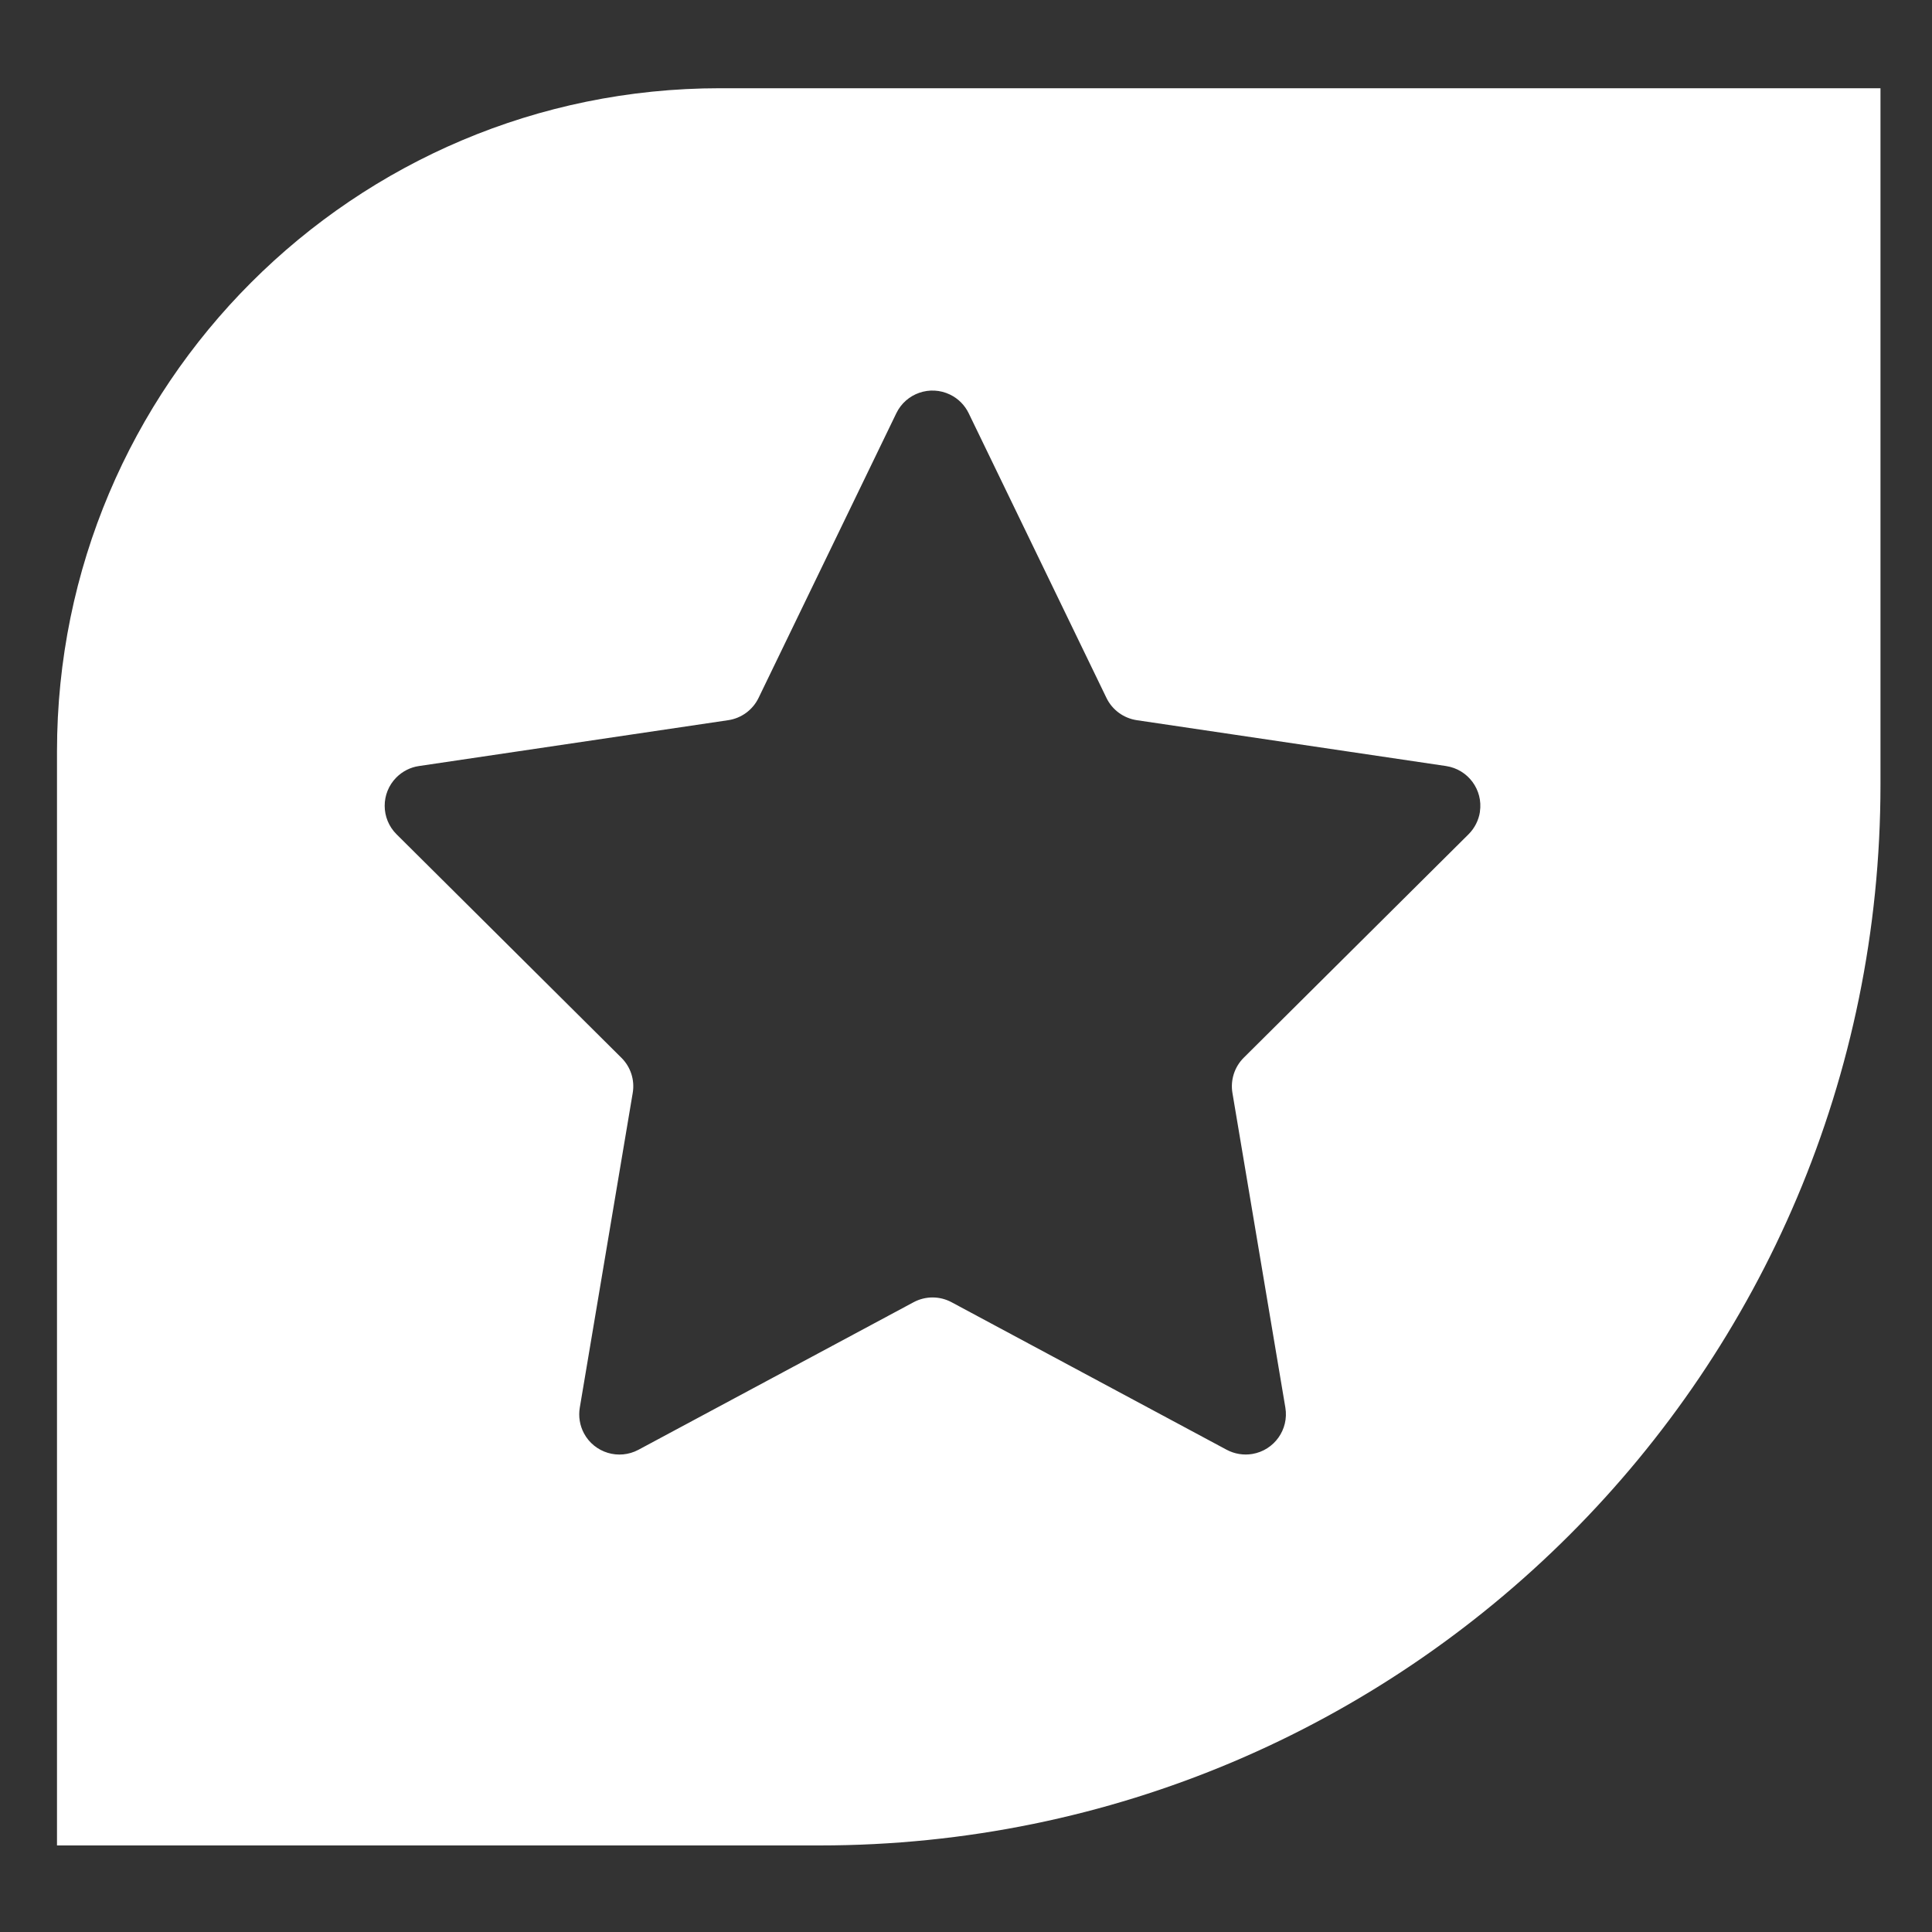
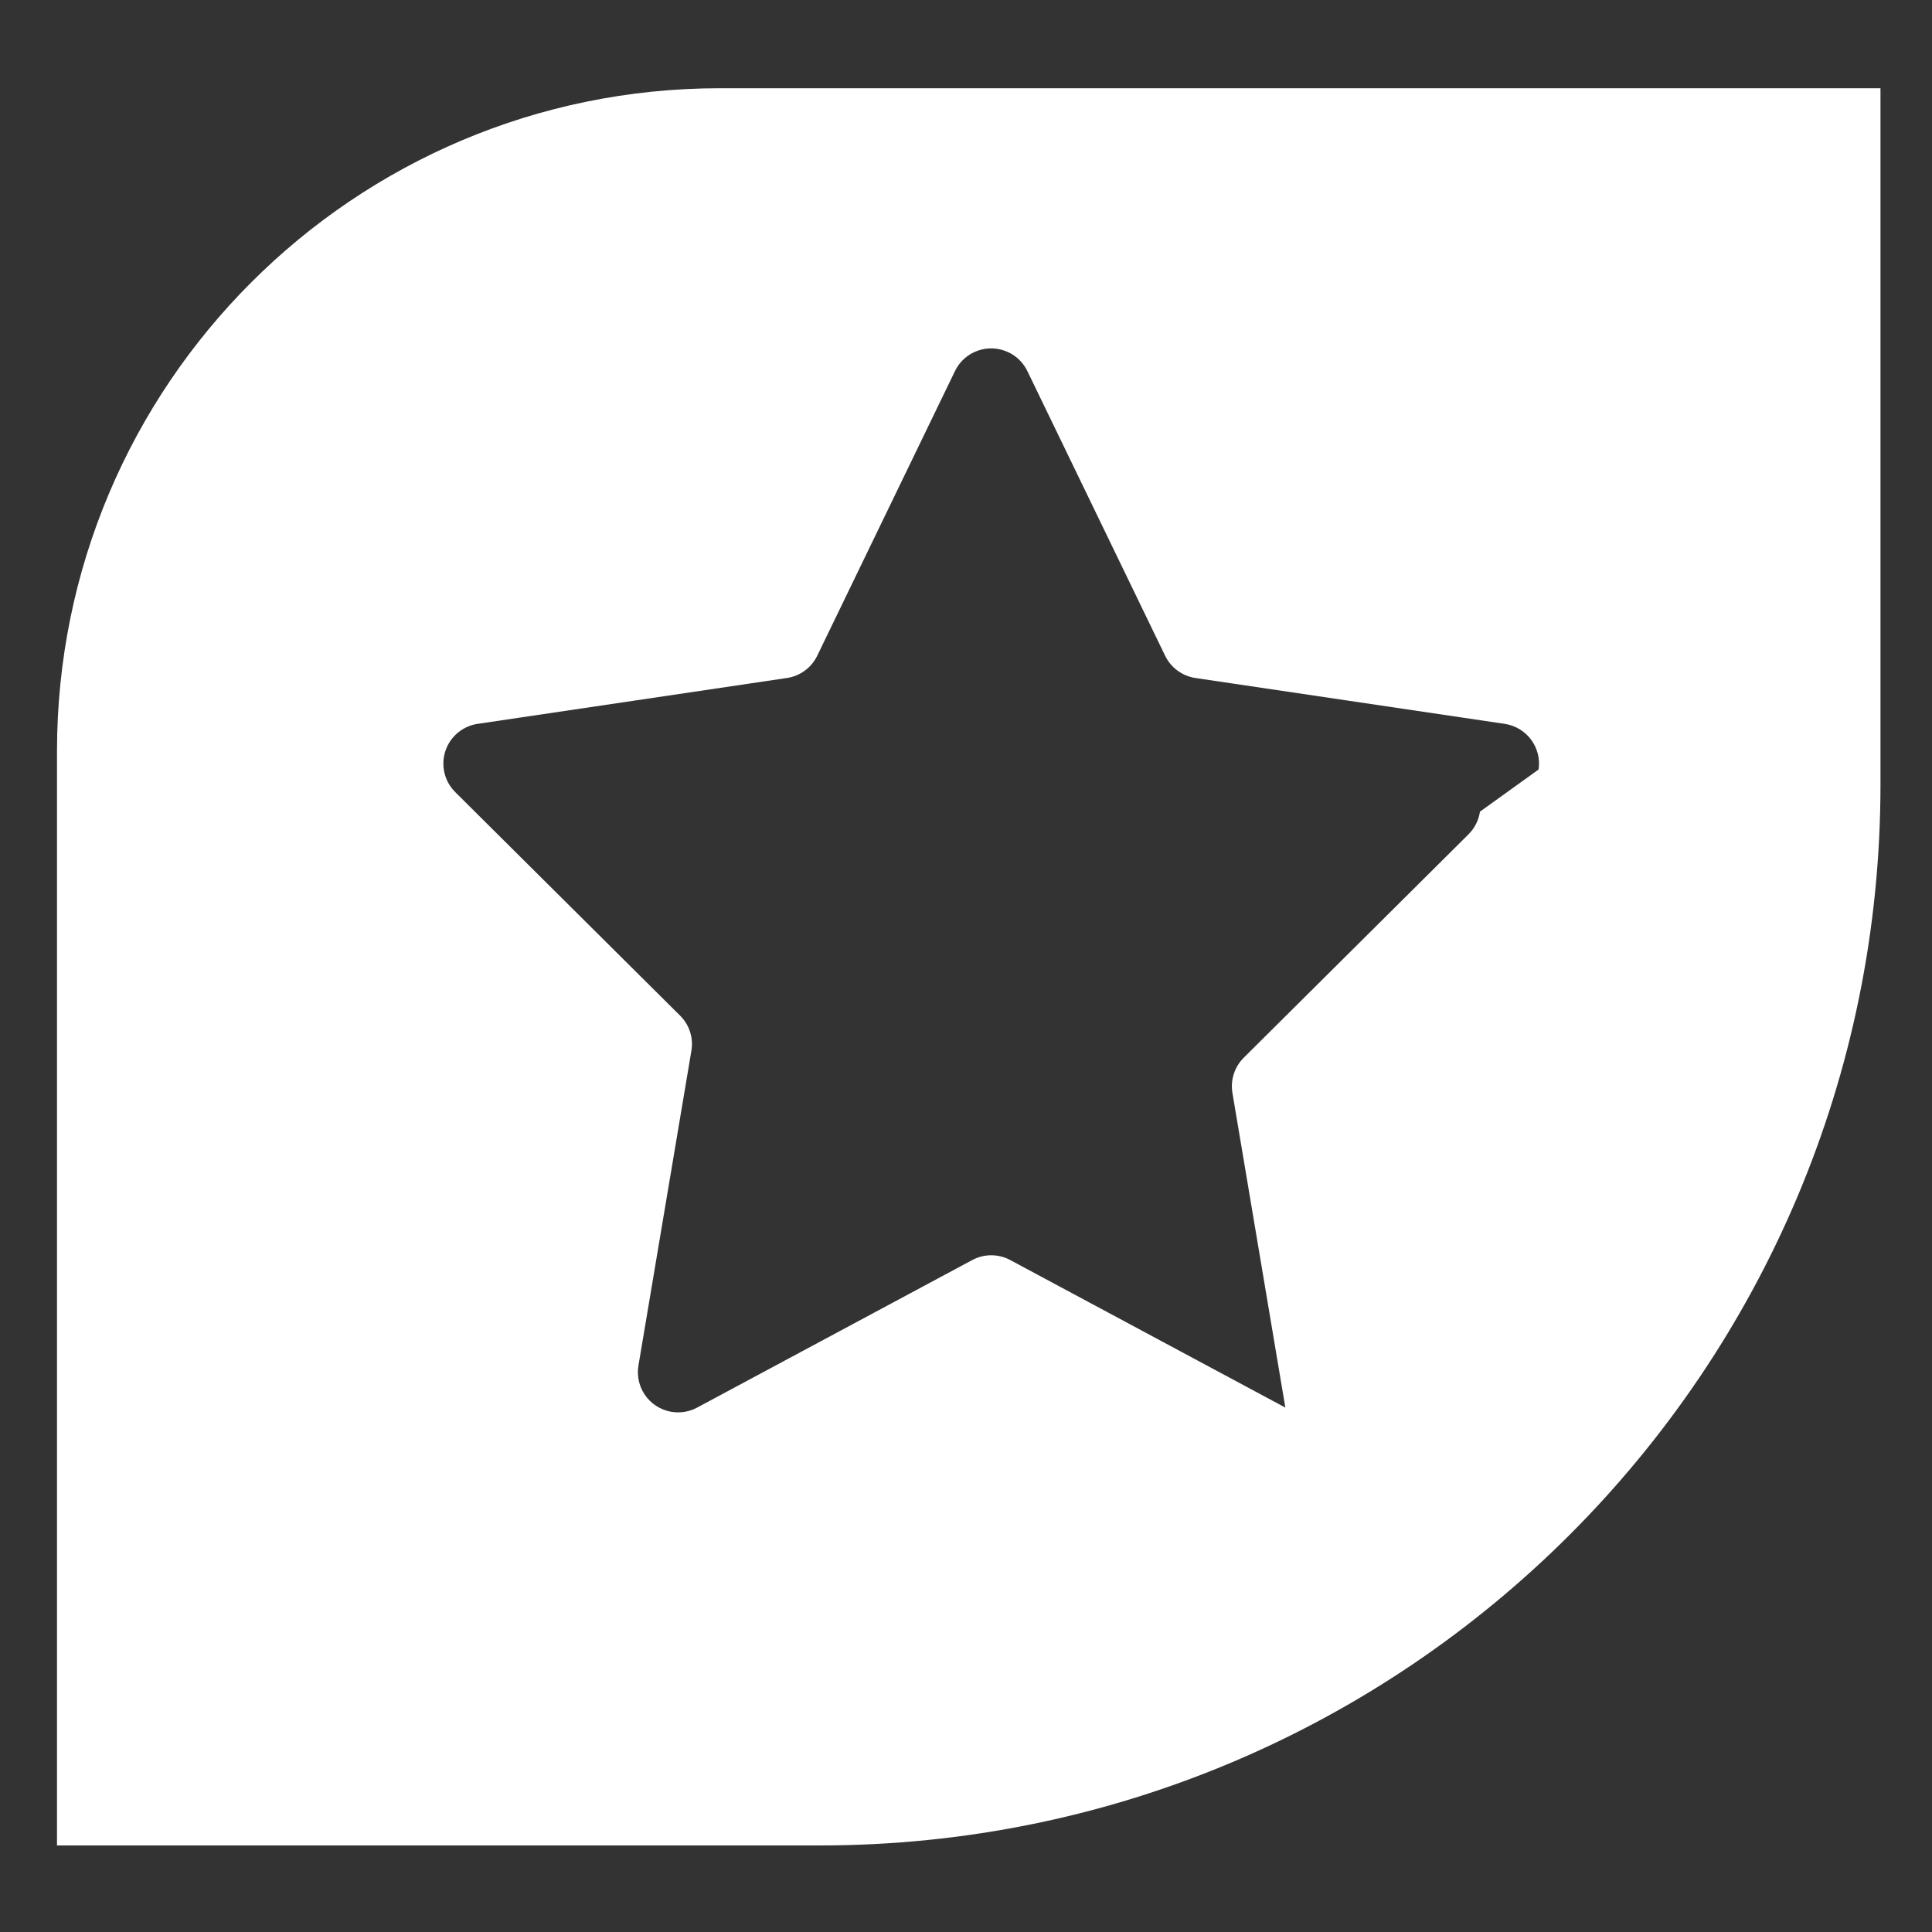
<svg xmlns="http://www.w3.org/2000/svg" id="_Слой_1" data-name="Слой_1" version="1.1" viewBox="0 0 300 300">
  <rect x="0" y="0" width="300" height="300" fill="#333333" stroke="none" />
  <defs>
    <style> .st0 { fill: #fff; fill-rule: evenodd; } </style>
  </defs>
-   <path class="st0" d="M111.81,13.7C54.94,13.7,8.85,59.8,8.85,116.67v169.89h118.41c90.99,0,164.74-73.76,164.74-164.74V13.7H111.81ZM229.81,126.03c-.2,1.33-.82,2.56-1.77,3.51l-34.91,34.7c-1.44,1.43-2.09,3.47-1.76,5.46l8.22,48.87c.57,3.4-1.72,6.62-5.12,7.2-1.36.23-2.77,0-3.99-.65l-42.72-22.91c-1.84-.99-4.06-.99-5.9,0l-42.72,22.91c-3.04,1.63-6.83.49-8.46-2.55-.65-1.22-.88-2.62-.65-3.99l8.22-48.87c.34-2-.32-4.04-1.76-5.46l-34.91-34.7c-2.45-2.43-2.46-6.39-.03-8.83.95-.95,2.18-1.58,3.51-1.77l48.02-7.12c2.04-.3,3.81-1.6,4.71-3.46l21.39-44.2c1.5-3.11,5.24-4.4,8.34-2.9,1.27.61,2.29,1.64,2.9,2.9l21.39,44.2c.9,1.86,2.66,3.15,4.71,3.46l48.02,7.12c3.41.51,5.77,3.68,5.26,7.09Z" />
+   <path class="st0" d="M111.81,13.7C54.94,13.7,8.85,59.8,8.85,116.67v169.89h118.41c90.99,0,164.74-73.76,164.74-164.74V13.7H111.81ZM229.81,126.03c-.2,1.33-.82,2.56-1.77,3.51l-34.91,34.7c-1.44,1.43-2.09,3.47-1.76,5.46l8.22,48.87l-42.72-22.91c-1.84-.99-4.06-.99-5.9,0l-42.72,22.91c-3.04,1.63-6.83.49-8.46-2.55-.65-1.22-.88-2.62-.65-3.99l8.22-48.87c.34-2-.32-4.04-1.76-5.46l-34.91-34.7c-2.45-2.43-2.46-6.39-.03-8.83.95-.95,2.18-1.58,3.51-1.77l48.02-7.12c2.04-.3,3.81-1.6,4.71-3.46l21.39-44.2c1.5-3.11,5.24-4.4,8.34-2.9,1.27.61,2.29,1.64,2.9,2.9l21.39,44.2c.9,1.86,2.66,3.15,4.71,3.46l48.02,7.12c3.41.51,5.77,3.68,5.26,7.09Z" />
</svg>